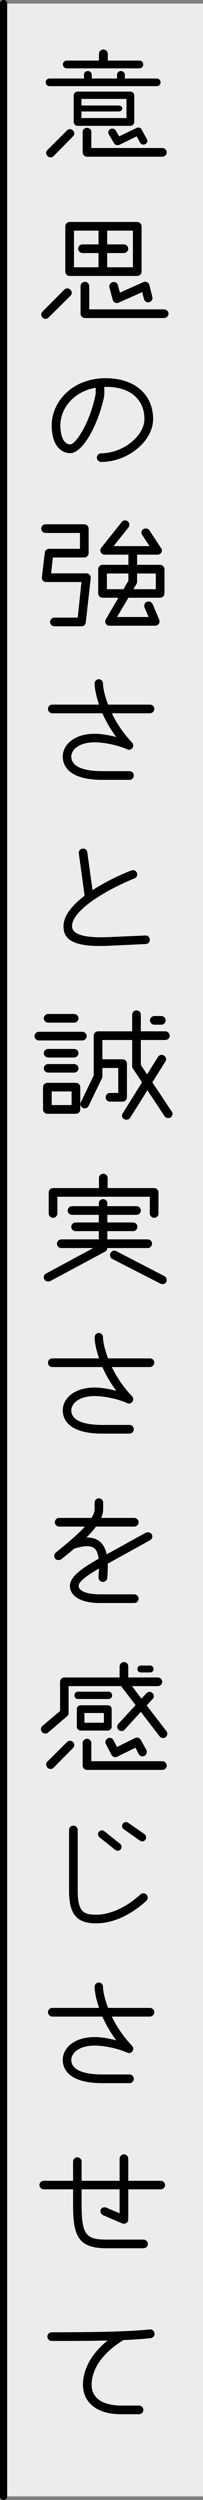
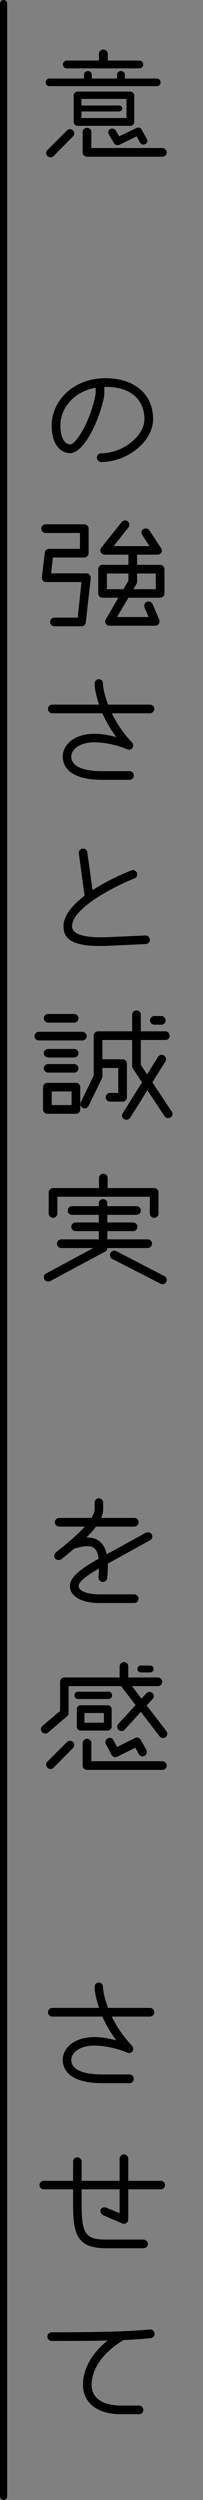
<svg xmlns="http://www.w3.org/2000/svg" id="_イヤー_2" viewBox="0 0 40.72 501.44">
  <rect x="0" y="0" width="40.72" height="501.44" fill="#808080" stroke="none" />
  <defs>
    <style>.cls-1{fill:#ececec;}.cls-2{fill:none;stroke:#000;stroke-linecap:round;stroke-width:1.44px;}</style>
  </defs>
  <g id="photo">
    <g>
-       <rect class="cls-1" x=".72" y=".72" width="40" height="500" />
      <line class="cls-2" x1=".72" y1="500.72" x2=".72" y2=".72" />
      <path d="M31.46,17.28H9.92c-.42,0-.75-.33-.75-.75,0-.45,.33-.78,.75-.78h6.93v-.75c0-.45,.36-.75,.78-.75s.78,.3,.78,.75v.75h5.07v-.75c0-.45,.36-.75,.78-.75s.78,.3,.78,.75v.75h6.42c.42,0,.75,.33,.75,.78,0,.42-.33,.75-.75,.75ZM14.63,27.37l-3.87,3.93c-.18,.18-.39,.27-.63,.27-.45,0-.87-.42-.87-.9,0-.21,.09-.42,.27-.6l3.9-3.9c.18-.18,.39-.27,.6-.27,.45,0,.87,.42,.87,.84,0,.21-.09,.45-.27,.63Zm13.32-13.66H13.4c-.45,0-.78-.36-.78-.78s.33-.78,.78-.78h6.45v-1.35c0-.48,.39-.87,.9-.87,.45,0,.87,.39,.87,.87v1.35h6.33c.45,0,.78,.36,.78,.78s-.33,.78-.78,.78Zm-1.8,11.53H15.56c-.42,0-.78-.36-.78-.78v-5.31c0-.42,.36-.78,.78-.78h10.59c.42,0,.78,.36,.78,.78v5.31c0,.42-.36,.78-.78,.78Zm-.78-5.4h-9.03v1.32h7.47c.39,0,.72,.27,.72,.6s-.33,.6-.72,.6h-7.47v1.32h9.03v-3.84Zm7.2,11.59h-15.12c-.48,0-.87-.39-.87-.87v-4.14c0-.42,.39-.78,.87-.78s.87,.36,.87,.78v3.27h14.25c.48,0,.87,.42,.87,.87,0,.48-.39,.87-.87,.87Zm-3.81-2.43c-.27,0-.51-.12-.66-.39l-.69-1.26-3.48,1.71c-.12,.03-.21,.06-.33,.06-.3,0-.57-.12-.72-.39l-1.08-1.83c-.06-.12-.09-.24-.09-.33,0-.45,.39-.78,.81-.78,.3,0,.54,.15,.69,.39l.69,1.17,3.48-1.68c.12-.06,.24-.09,.36-.09,.27,0,.54,.15,.66,.39l1.05,1.92c.09,.12,.12,.24,.12,.36,0,.42-.39,.75-.81,.75Z" />
-       <path d="M14.12,59.34l-4.38,4.35c-.18,.18-.39,.27-.6,.27-.45,0-.87-.42-.87-.87,0-.21,.09-.42,.27-.6l4.35-4.38c.18-.18,.39-.27,.6-.27,.48,0,.9,.42,.9,.9,0,.21-.09,.42-.27,.6Zm13.41-3.99H13.97c-.48,0-.87-.39-.87-.87v-9.09c0-.45,.39-.87,.87-.87h13.56c.48,0,.87,.42,.87,.87v9.09c0,.48-.39,.87-.87,.87Zm-7.77-4.59h-3.21c-.48,0-.87-.42-.87-.87,0-.48,.39-.87,.87-.87h3.21v-2.76h-4.92v7.35h4.92v-2.85Zm13.14,13.03h-15.87c-.48,0-.87-.39-.87-.87v-5.52c0-.48,.39-.87,.87-.87s.87,.39,.87,.87v4.65h15c.48,0,.9,.39,.9,.87s-.42,.87-.9,.87Zm-6.24-17.53h-5.16v2.76h3.36c.45,0,.87,.39,.87,.87,0,.45-.42,.87-.87,.87h-3.36v2.85h5.16v-7.35Zm3.06,14.38c-.39,0-.75-.27-.84-.66l-.36-1.38-4.71,2.1c-.12,.06-.24,.09-.36,.09-.39,0-.75-.3-.84-.66l-.66-2.49c-.03-.06-.03-.12-.03-.21,0-.45,.42-.87,.9-.87,.39,0,.75,.27,.84,.66l.39,1.47,4.71-2.1c.12-.06,.24-.09,.36-.09,.39,0,.75,.3,.84,.66l.6,2.4c.03,.06,.03,.15,.03,.21,0,.48-.42,.87-.87,.87Z" />
      <path d="M20.3,92.66c-.48,0-.87-.39-.87-.87s.39-.87,.87-.87c4.32,0,8.67-3.45,8.67-6.87,0-3.96-2.88-6.45-7.59-6.45h-.45v1.5c0,.63-.96,4.71-2.82,8.01-1.2,2.16-2.7,3.78-4.02,3.78-1.74,0-3.72-1.44-3.72-5.58,0-4.65,4.05-9.45,10.83-9.45,5.79,0,9.51,3.24,9.51,8.19,0,4.44-5.07,8.61-10.41,8.61Zm-1.11-14.89c-4.47,.78-7.08,4.2-7.08,7.53,0,2.58,.9,3.84,1.98,3.84s3.99-4.35,5.1-10.14v-1.23Z" />
      <path d="M17.21,124.84c-.06,.48-.42,.78-.84,.78h-5.46c-.48,0-.87-.39-.87-.87,0-.45,.39-.87,.87-.87h4.68l.75-7.14h-7.08c-.24,0-.48-.09-.66-.27-.12-.18-.21-.39-.21-.6l.6-5.04c.06-.45,.42-.75,.84-.75h6.21v-3.18h-6.9c-.48,0-.87-.39-.87-.87s.39-.87,.87-.87h7.77c.45,0,.87,.39,.87,.87v4.92c0,.45-.42,.87-.87,.87h-6.3l-.36,3.18h7.08c.48,0,.87,.39,.87,.87v.09l-.99,8.88Zm14.91-4.95h-6.36l-2.28,3.87h6.33l-.81-1.89c-.06-.12-.06-.24-.06-.36,0-.42,.27-.87,.87-.87,.33,0,.66,.21,.81,.54l1.32,3.12c.06,.12,.06,.21,.06,.33,0,.45-.36,.87-.87,.87h-9.18c-.54,0-.84-.42-.84-.84,0-.15,.03-.3,.12-.45l2.52-4.32h-3.18c-.48,0-.87-.39-.87-.87v-4.86c0-.48,.39-.87,.87-.87h5.19v-2.04h-4.77c-.45,0-.87-.39-.87-.81,0-.21,.09-.42,.21-.6l4.08-5.13c.18-.21,.42-.33,.69-.33,.48,0,.84,.39,.84,.87,0,.18-.06,.39-.18,.54l-2.97,3.75h7.2l-1.47-2.25c-.09-.12-.15-.3-.15-.48,0-.48,.39-.81,.87-.81,.27,0,.54,.09,.72,.36l2.34,3.57c.12,.12,.18,.3,.18,.45,0,.48-.39,.87-.87,.87h-4.11v2.04h4.62c.45,0,.87,.39,.87,.87v4.86c0,.48-.42,.87-.87,.87Zm-6.36-4.86h-4.32v3.15h3.33l.99-1.71v-1.44Zm5.49,0h-3.75v1.68c0,.15-.06,.3-.12,.42l-.63,1.05h4.5v-3.15Z" />
      <path d="M30.08,143.07h-7.65c.9,1.86,2.19,3.9,4.05,5.85,.15,.15,.24,.39,.24,.63,0,.45-.39,.84-.84,.84-.12,0-.24-.03-.36-.09-1.83-.81-4.53-1.41-6.51-1.41-3.45,0-4.71,1.71-4.71,2.85,0,2.58,3.9,2.94,6.24,2.94h5.46c.45,0,.84,.39,.84,.87s-.39,.87-.84,.87h-5.46c-7.08,0-7.95-3.12-7.95-4.68,0-2.28,2.19-4.56,6.42-4.56,1.26,0,2.91,.27,4.32,.66-1.23-1.65-2.13-3.27-2.79-4.77H10.49c-.48,0-.87-.42-.87-.87,0-.48,.39-.87,.87-.87h9.39c-.69-1.95-.9-3.51-.9-4.23,0-.48,.39-.87,.84-.87s.84,.39,.84,.87c0,.72,.27,2.28,1.02,4.23h8.4c.48,0,.87,.39,.87,.87,0,.45-.39,.87-.87,.87Z" />
      <path d="M29.27,189.35l-7.68,.36c-.6,.03-1.14,.03-1.65,.03-6.18,0-7.2-1.92-7.2-3.96,0-2.16,1.83-4.29,4.23-6.12l-1.17-8.58c0-.48,.36-.87,.84-.87,.45,0,.81,.27,.87,.72l1.05,7.62c2.7-1.77,5.76-3.18,7.8-3.96,.12-.03,.21-.06,.33-.06,.45,0,.84,.39,.84,.87,0,.36-.21,.63-.54,.78-4.65,1.86-12.54,6.12-12.54,9.6,0,.93,.81,2.22,5.76,2.22,.45,0,.96,0,1.47-.03l7.5-.33c.45-.03,.87,.33,.87,.87,0,.45-.33,.81-.78,.84Z" />
      <path d="M16.52,208.69H7.79c-.48,0-.87-.39-.87-.87,0-.45,.39-.87,.87-.87h8.73c.45,0,.87,.42,.87,.87,0,.48-.42,.87-.87,.87Zm-1.29,14.71h-5.73c-.45,0-.87-.39-.87-.87v-4.47c0-.48,.42-.87,.87-.87h5.73c.48,0,.87,.39,.87,.87v4.47c0,.48-.39,.87-.87,.87Zm-.36-18.28h-5.22c-.45,0-.87-.39-.87-.87s.42-.87,.87-.87h5.22c.48,0,.87,.39,.87,.87s-.39,.87-.87,.87Zm0,6.99h-5.22c-.45,0-.87-.39-.87-.87,0-.45,.42-.84,.87-.84h5.22c.48,0,.87,.39,.87,.84,0,.48-.39,.87-.87,.87Zm0,3.03h-5.22c-.45,0-.87-.39-.87-.87,0-.45,.42-.84,.87-.84h5.22c.48,0,.87,.39,.87,.84,0,.48-.39,.87-.87,.87Zm-.51,3.78h-3.99v2.73h3.99v-2.73Zm19.38,5.34c-.27,0-.54-.09-.72-.36l-3.45-5.22-3.48,5.55c-.15,.24-.45,.36-.72,.36-.48,0-.9-.33-.9-.84,0-.15,.06-.3,.15-.45l3.87-6.21-1.83-2.76c-.09-.12-.15-.3-.15-.48v-5.25h-5.97v3.87h4.05c.48,0,.87,.39,.87,.87v6.75c0,.48-.39,.87-.87,.87h-2.52c-.48,0-.87-.39-.87-.87s.39-.87,.87-.87h1.65v-5.01h-3.18v1.71c0,.15-.03,.24-.09,.36l-2.67,5.52c-.15,.33-.45,.51-.78,.51-.48,0-.87-.39-.87-.87,0-.12,.03-.27,.09-.36l2.58-5.37v-7.98c0-.45,.39-.87,.87-.87h6.84v-3.33c0-.48,.39-.87,.87-.87s.87,.39,.87,.87v3.33h4.92c.48,0,.87,.42,.87,.87,0,.48-.39,.87-.87,.87h-4.92v5.01l1.26,1.89,2.16-3.48c.18-.27,.45-.45,.75-.45,.45,0,.9,.42,.9,.9,0,.15-.06,.3-.15,.45l-2.61,4.17,3.9,5.88c.12,.15,.15,.3,.15,.45,0,.54-.45,.84-.87,.84Zm-1.38-18.73h-1.41c-.45,0-.87-.39-.87-.87,0-.45,.42-.87,.87-.87h1.41c.48,0,.87,.42,.87,.87,0,.48-.39,.87-.87,.87Z" />
      <path d="M29.63,250.33h-8.1c-.03,.3-.18,.57-.45,.72l-11.01,5.91c-.12,.06-.27,.09-.39,.09-.45,0-.9-.33-.9-.87,0-.3,.18-.63,.48-.75l9.45-5.1h-6.42c-.45,0-.87-.42-.87-.87,0-.48,.42-.87,.87-.87h7.53v-1.65h-4.65c-.48,0-.87-.39-.87-.87s.39-.87,.87-.87h4.65v-1.53h-5.37c-.48,0-.87-.39-.87-.87s.39-.87,.87-.87h5.37v-.6c0-.45,.39-.81,.84-.81,.48,0,.87,.36,.87,.81v.6h5.85c.48,0,.87,.39,.87,.87s-.39,.87-.87,.87h-5.85v1.53h5.16c.48,0,.87,.39,.87,.87s-.39,.87-.87,.87h-5.16v1.65h8.1c.48,0,.87,.39,.87,.87,0,.45-.39,.87-.87,.87Zm1.29-6.06c-.45,0-.87-.39-.87-.87v-3.36H11.51v3.36c0,.48-.42,.87-.87,.87-.48,0-.87-.39-.87-.87v-4.23c0-.48,.39-.87,.87-.87h9.21v-2.01c0-.48,.39-.87,.87-.87s.87,.39,.87,.87v2.01h9.33c.48,0,.87,.39,.87,.87v4.23c0,.48-.39,.87-.87,.87Zm1.68,13.3c-.15,0-.27-.03-.39-.09l-9.66-4.95c-.3-.15-.48-.45-.48-.78,0-.48,.39-.9,.87-.9,.12,0,.24,.03,.36,.09l9.66,5.01c.3,.15,.48,.48,.48,.81,0,.45-.36,.81-.84,.81Z" />
-       <path d="M30.08,274.2h-7.65c.9,1.86,2.19,3.9,4.05,5.85,.15,.15,.24,.39,.24,.63,0,.45-.39,.84-.84,.84-.12,0-.24-.03-.36-.09-1.83-.81-4.53-1.41-6.51-1.41-3.45,0-4.71,1.71-4.71,2.85,0,2.58,3.9,2.94,6.24,2.94h5.46c.45,0,.84,.39,.84,.87s-.39,.87-.84,.87h-5.46c-7.08,0-7.95-3.12-7.95-4.68,0-2.28,2.19-4.56,6.42-4.56,1.26,0,2.91,.27,4.32,.66-1.23-1.65-2.13-3.27-2.79-4.77H10.49c-.48,0-.87-.42-.87-.87,0-.48,.39-.87,.87-.87h9.39c-.69-1.95-.9-3.51-.9-4.23,0-.48,.39-.87,.84-.87s.84,.39,.84,.87c0,.72,.27,2.28,1.02,4.23h8.4c.48,0,.87,.39,.87,.87,0,.45-.39,.87-.87,.87Z" />
      <path d="M30.11,308.93l-6.12,3.39c-.54,.3-1.44,.78-2.37,1.32v.6c0,.69-.03,1.44-.12,2.28-.03,.45-.42,.78-.9,.78-.39,0-.84-.36-.84-.87,0-.6,.09-1.23,.09-1.83-1.02,.63-4.08,2.34-4.08,3.51,0,.96,1.59,1.68,4.26,1.68h6.9c.48,0,.87,.39,.87,.87s-.39,.87-.87,.87h-6.9c-4.08,0-6-1.56-6-3.42s2.31-3.51,5.76-5.46c-.21-1.53-.66-2.52-2.31-2.52-.66,0-1.47,.15-2.46,.45-.03,0-.06,.03-.12,.03-.84,.72-1.71,1.44-2.61,2.13-.18,.12-.36,.18-.57,.18-.42,0-.84-.3-.84-.87,0-.27,.12-.48,.33-.66,1.5-1.23,4.05-3.24,5.82-5.19h-5.16c-.48,0-.87-.39-.87-.87s.39-.87,.87-.87h6.48c.39-.63,.63-1.23,.63-1.74v-1.32c0-.48,.39-.87,.84-.87,.48,0,.87,.39,.87,.87v1.32c0,.57-.15,1.14-.39,1.74h6.63c.48,0,.87,.39,.87,.87s-.39,.87-.87,.87h-7.68c-.51,.72-1.17,1.44-1.92,2.19h.18c2.19,0,3.45,1.26,3.87,3.36,.6-.3,1.2-.63,1.83-.99l6.03-3.33c.15-.06,.3-.09,.45-.09,.42,0,.87,.33,.87,.84,0,.3-.18,.6-.45,.75Z" />
      <path d="M32.72,348.61c-.27,0-.54-.12-.72-.36l-3.75-4.89-3.24,3.57c-.15,.18-.39,.27-.63,.27-.45,0-.87-.36-.87-.84,0-.24,.09-.45,.24-.6l3.45-3.75-2.91-3.81H13.76v5.37c0,.24-.09,.51-.3,.66l-3.81,3.27c-.15,.15-.36,.21-.57,.21-.48,0-.87-.39-.87-.87,0-.24,.12-.51,.3-.66l3.54-3v-5.85c0-.48,.39-.87,.84-.87h11.1v-2.22c0-.48,.42-.87,.87-.87,.48,0,.87,.39,.87,.87v2.22h5.94c.45,0,.87,.39,.87,.87s-.42,.87-.87,.87h-5.19l1.89,2.52,.99-1.08c.18-.18,.39-.3,.63-.3,.45,0,.87,.42,.87,.87,0,.21-.09,.45-.27,.6l-1.17,1.26,3.96,5.16c.12,.15,.18,.33,.18,.51,0,.48-.39,.87-.84,.87Zm-18.09,2.01l-3.87,3.93c-.18,.18-.39,.27-.63,.27-.45,0-.87-.42-.87-.9,0-.21,.09-.42,.27-.6l3.9-3.9c.18-.18,.39-.27,.6-.27,.45,0,.87,.42,.87,.84,0,.21-.09,.45-.27,.63Zm7.14-9.84h-6.15c-.39,0-.69-.33-.69-.72,0-.42,.3-.75,.69-.75h6.15c.42,0,.72,.33,.72,.75,0,.39-.3,.72-.72,.72Zm-.15,6.33h-5.43c-.45,0-.78-.36-.78-.78v-3.51c0-.45,.33-.78,.78-.78h5.43c.45,0,.78,.33,.78,.78v3.51c0,.42-.33,.78-.78,.78Zm10.95,7.89h-15.12c-.48,0-.87-.39-.87-.87v-4.5c0-.48,.39-.87,.87-.87s.87,.39,.87,.87v3.63h14.25c.48,0,.87,.42,.87,.87,0,.48-.39,.87-.87,.87Zm-11.73-11.41h-3.9v1.95h3.9v-1.95Zm7.74,8.7c-.3,0-.6-.18-.75-.45l-.66-1.29-3.66,1.8c-.12,.06-.24,.09-.39,.09-.3,0-.6-.18-.75-.45l-1.11-2.13c-.09-.12-.12-.27-.12-.42,0-.45,.39-.87,.87-.87,.3,0,.6,.18,.75,.48l.72,1.35,3.63-1.8c.12-.06,.24-.09,.36-.09,.3,0,.6,.18,.78,.48l1.11,2.01c.06,.12,.09,.27,.09,.39,0,.48-.39,.9-.87,.9Zm1.53-16.84h-1.89c-.36,0-.66-.3-.66-.69s.3-.69,.66-.69h1.89c.39,0,.69,.3,.69,.69s-.3,.69-.69,.69Z" />
-       <path d="M29.36,381.25c-3.12,2.88-6.72,4.53-10.08,4.53-3.63,0-5.43-1.53-5.43-6.54v-12.19c0-.48,.39-.87,.87-.87s.87,.39,.87,.87v12.19c0,4.32,1.26,4.8,3.69,4.8,2.88,0,6.12-1.5,8.91-4.08,.15-.15,.36-.21,.57-.21,.45,0,.87,.33,.87,.9,0,.21-.09,.42-.27,.6Zm-5.76-10.02c-.18,0-.33-.06-.48-.18l-3.15-2.52c-.21-.15-.3-.39-.3-.63,0-.45,.39-.78,.78-.78,.18,0,.33,.06,.48,.18l3.15,2.52c.21,.15,.3,.39,.3,.6,0,.48-.39,.81-.78,.81Zm4.92-1.89c-.15,0-.3-.06-.45-.15l-3.27-2.31c-.21-.15-.3-.36-.3-.6,0-.54,.36-.81,.78-.81,.15,0,.3,.06,.45,.15l3.27,2.28c.21,.18,.3,.39,.3,.66,0,.45-.36,.78-.78,.78Z" />
      <path d="M30.08,404.48h-7.65c.9,1.86,2.19,3.9,4.05,5.85,.15,.15,.24,.39,.24,.63,0,.45-.39,.84-.84,.84-.12,0-.24-.03-.36-.09-1.83-.81-4.53-1.41-6.51-1.41-3.45,0-4.71,1.71-4.71,2.85,0,2.58,3.9,2.94,6.24,2.94h5.46c.45,0,.84,.39,.84,.87s-.39,.87-.84,.87h-5.46c-7.08,0-7.95-3.12-7.95-4.68,0-2.28,2.19-4.56,6.42-4.56,1.26,0,2.91,.27,4.32,.66-1.23-1.65-2.13-3.27-2.79-4.77H10.49c-.48,0-.87-.42-.87-.87,0-.48,.39-.87,.87-.87h9.39c-.69-1.95-.9-3.51-.9-4.23,0-.48,.39-.87,.84-.87s.84,.39,.84,.87c0,.72,.27,2.28,1.02,4.23h8.4c.48,0,.87,.39,.87,.87,0,.45-.39,.87-.87,.87Z" />
      <path d="M32.24,439.13h-6.51v6.03c0,.54-.42,.87-.87,.87-.12,0-.21,0-.33-.06l-3.84-1.65c-.33-.15-.54-.45-.54-.81,0-.48,.39-.78,.81-.78,.12,0,.27,.03,.39,.09l2.64,1.11v-4.8h-7.62v3.09c0,6,.87,6.99,5.01,6.99h7.41c.45,0,.87,.39,.87,.87s-.42,.87-.87,.87h-7.41c-5.73,0-6.72-2.49-6.72-8.73v-3.09h-5.88c-.48,0-.87-.39-.87-.87,0-.45,.39-.84,.87-.84h5.88v-3.87c0-.45,.39-.84,.84-.84,.48,0,.87,.39,.87,.84v3.87h7.62v-4.44c0-.45,.42-.87,.87-.87,.48,0,.87,.42,.87,.87v4.44h6.51c.48,0,.87,.39,.87,.84,0,.48-.39,.87-.87,.87Z" />
      <path d="M30.23,468.97c-1.59,.18-3.39,.3-5.46,.39-5.55,3.42-6.39,7.08-6.39,8.97,0,3.12,2.91,4.17,5.94,4.17h3.54c.51,0,.9,.39,.9,.87s-.39,.87-.9,.87h-3.54c-5.25,0-7.68-2.64-7.68-5.91,0-1.95,.72-5.46,4.95-8.88-3.24,.09-6.96,.09-11.22,.09-.48,0-.87-.39-.87-.87s.39-.87,.87-.87c8.73,0,15.24-.12,19.74-.57h.09c.45,0,.81,.48,.81,.93,0,.39-.33,.75-.78,.81Z" />
    </g>
  </g>
</svg>